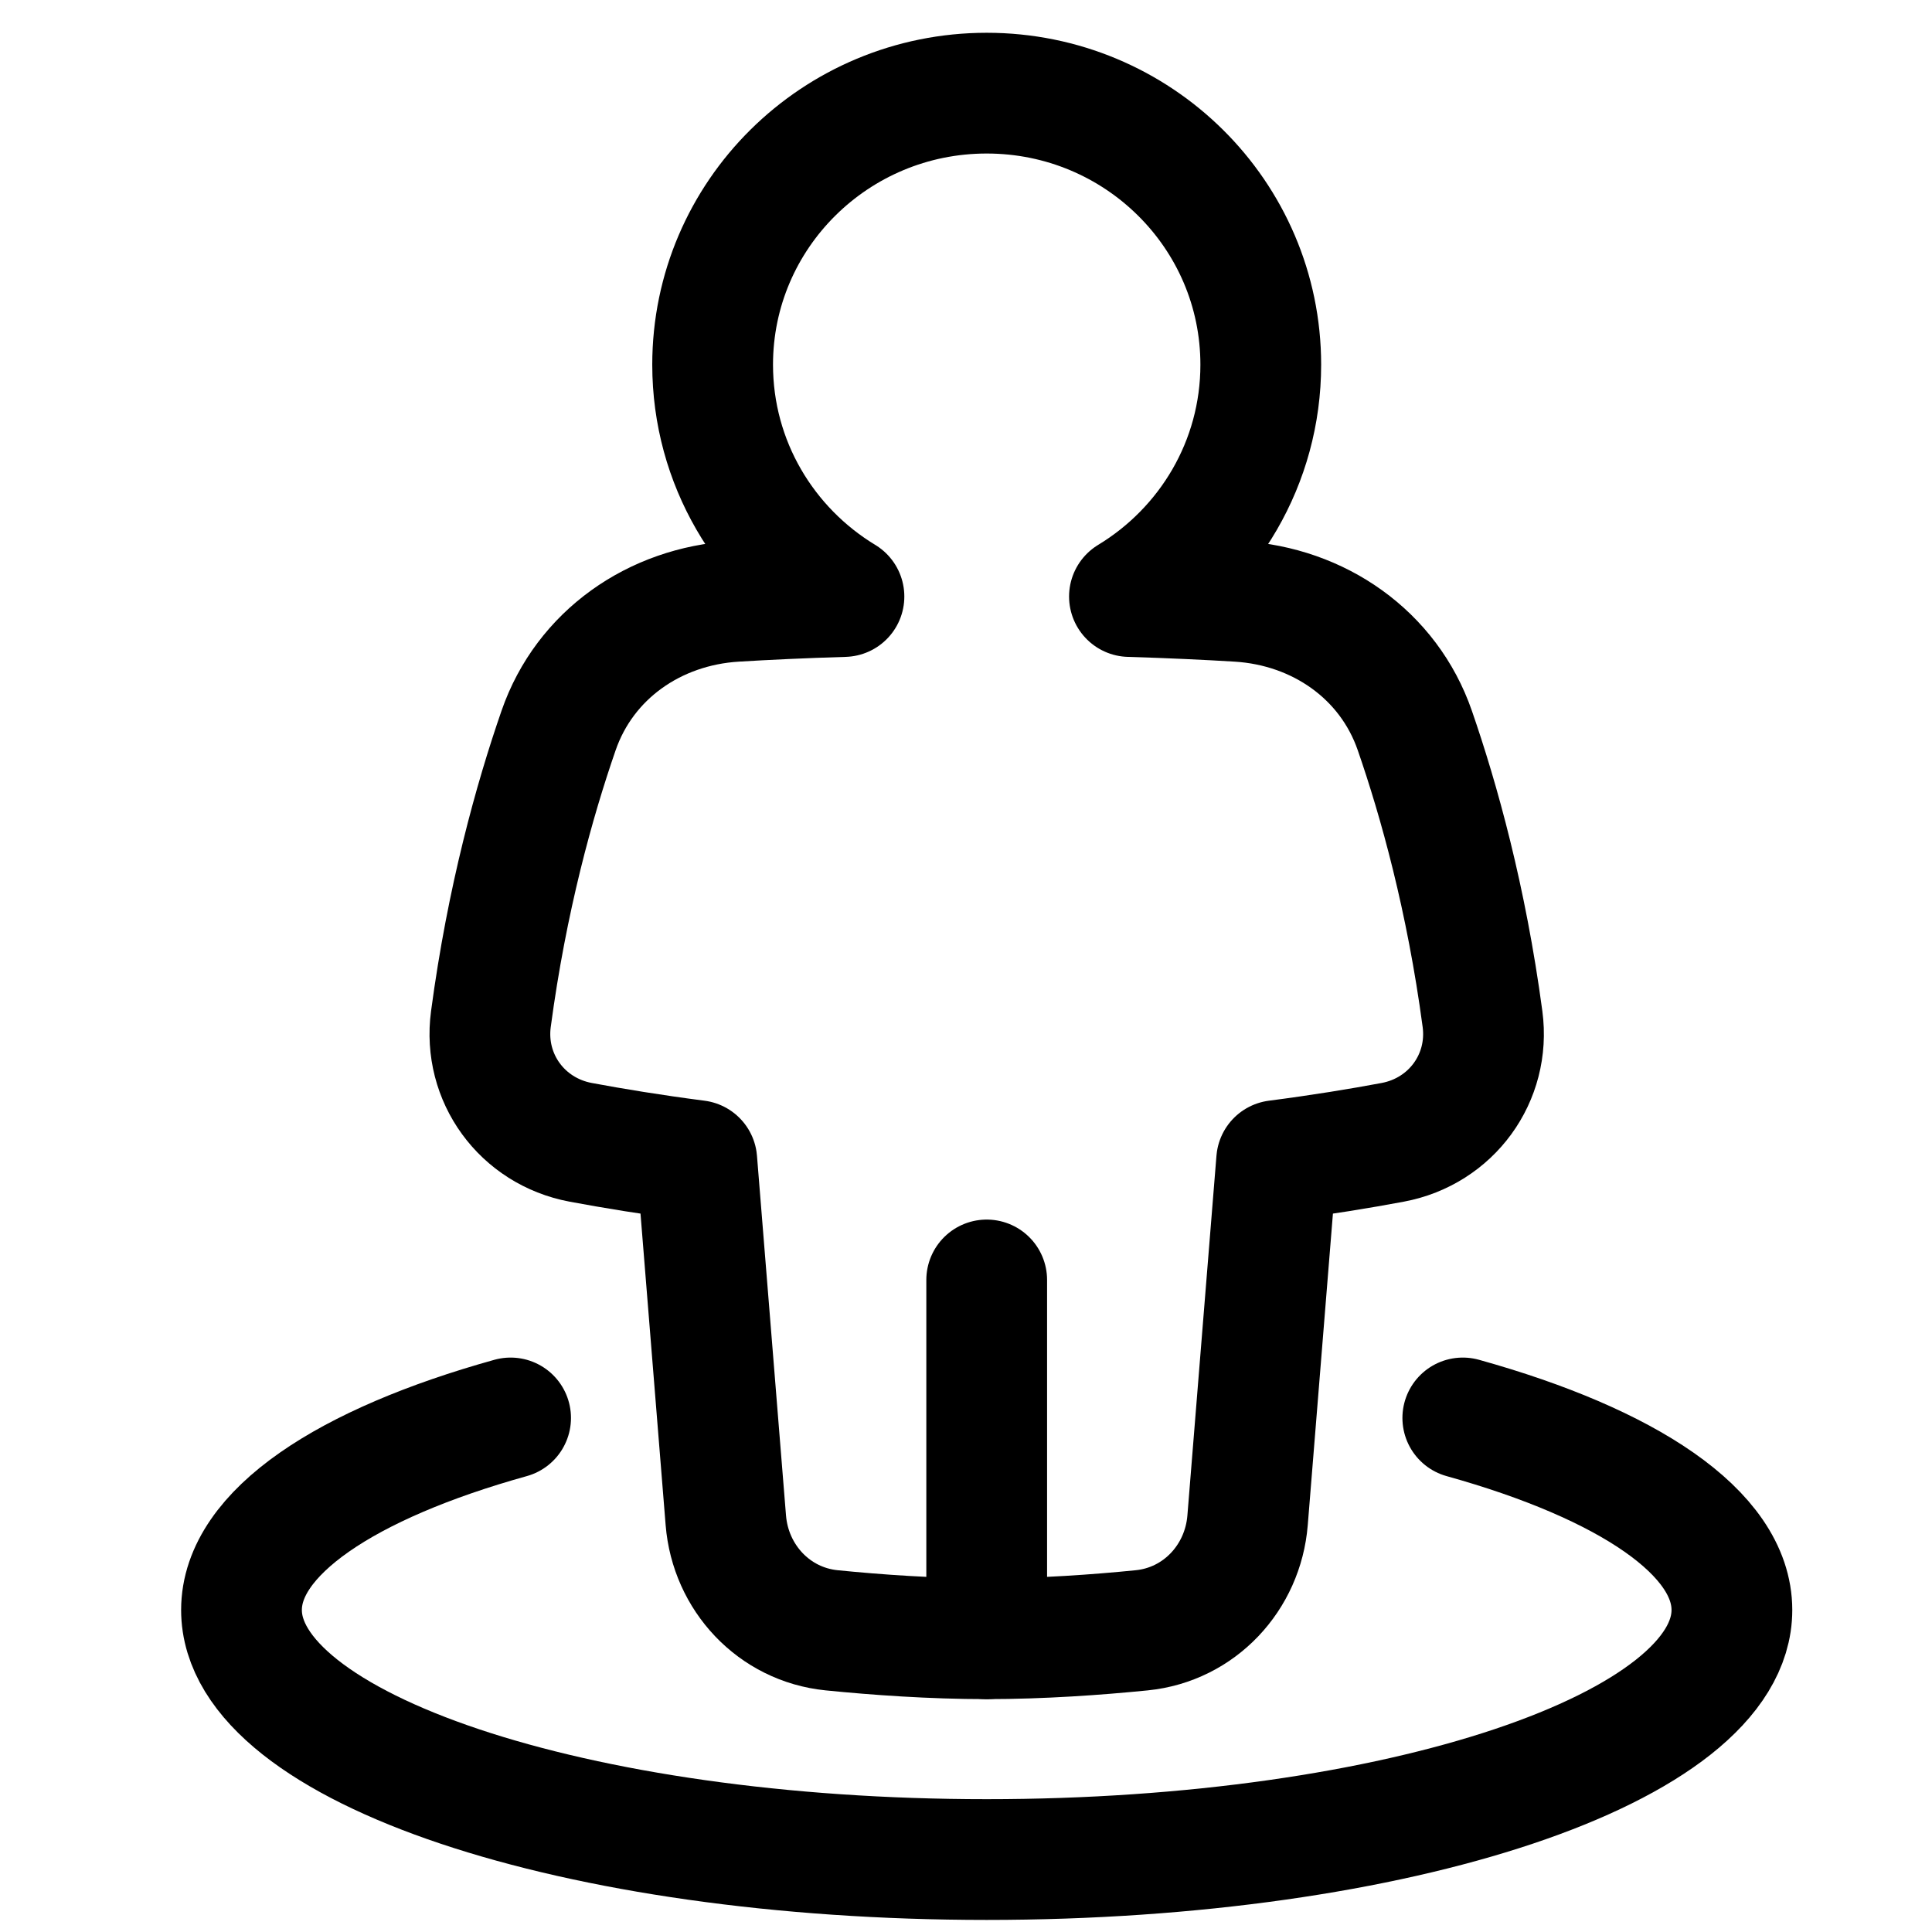
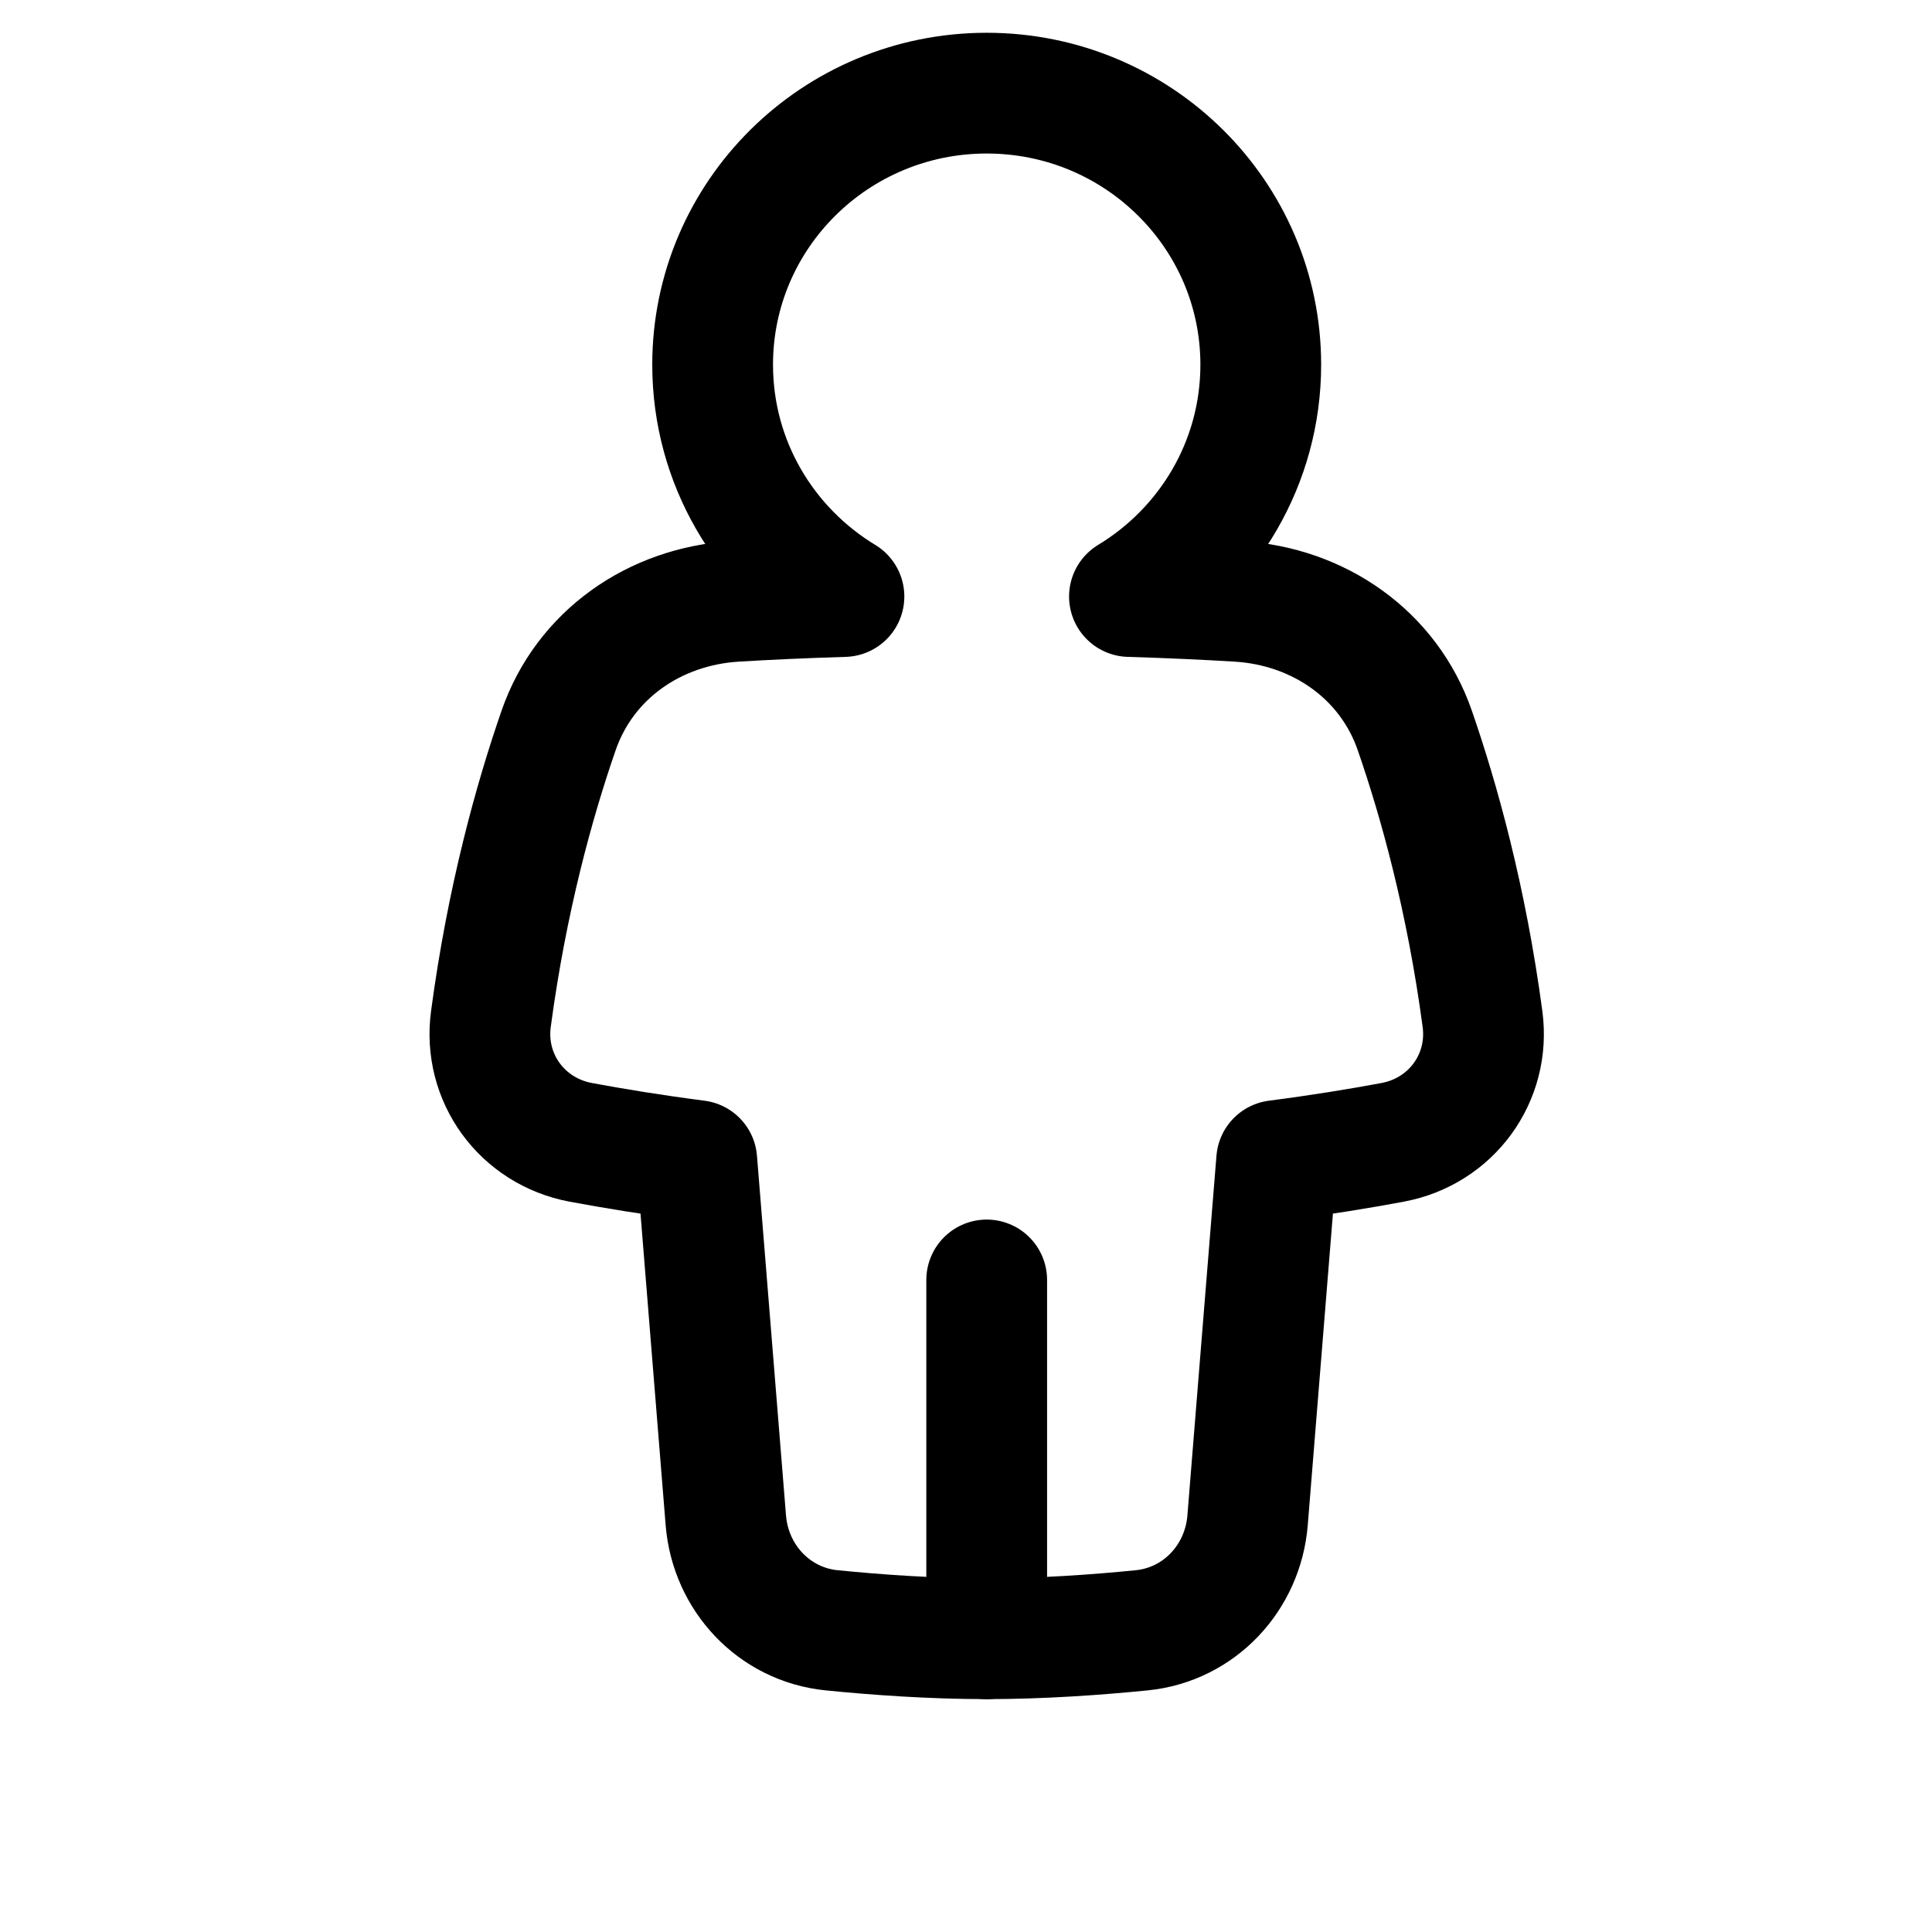
<svg xmlns="http://www.w3.org/2000/svg" width="70" height="70" viewBox="0 0 70 70" fill="none">
-   <path d="M53 51.375C58.957 53.034 62.75 55.535 62.75 58.332C62.75 63.326 50.662 67.375 35.75 67.375C20.838 67.375 8.75 63.326 8.75 58.332C8.75 55.535 12.543 53.034 18.5 51.375" stroke="black" stroke-width="4.375" stroke-linecap="round" stroke-linejoin="round" />
  <path d="M40.922 21.613C43.776 19.884 45.68 16.769 45.68 13.213C45.68 7.78 41.234 3.375 35.75 3.375C30.266 3.375 25.82 7.78 25.82 13.213C25.82 16.769 27.724 19.884 30.578 21.613C29.064 21.659 27.75 21.721 26.637 21.789C23.715 21.966 21.189 23.722 20.239 26.466C19.363 28.995 18.369 32.561 17.786 36.923C17.502 39.051 18.913 40.991 21.042 41.389C22.205 41.606 23.621 41.84 25.246 42.05L26.298 55.084C26.466 57.161 28.04 58.859 30.133 59.069C31.751 59.231 33.751 59.375 35.75 59.375C37.749 59.375 39.749 59.231 41.368 59.069C43.46 58.859 45.034 57.161 45.202 55.084L46.255 42.05C47.88 41.84 49.295 41.607 50.459 41.389C52.588 40.991 53.998 39.051 53.714 36.923C53.131 32.561 52.137 28.995 51.261 26.466C50.311 23.722 47.785 21.966 44.863 21.789C43.75 21.721 42.436 21.659 40.922 21.613Z" stroke="black" stroke-width="4.375" stroke-linecap="round" stroke-linejoin="round" />
  <path d="M35.75 46.375V59.375" stroke="black" stroke-width="4.375" stroke-linecap="round" stroke-linejoin="round" />
</svg>